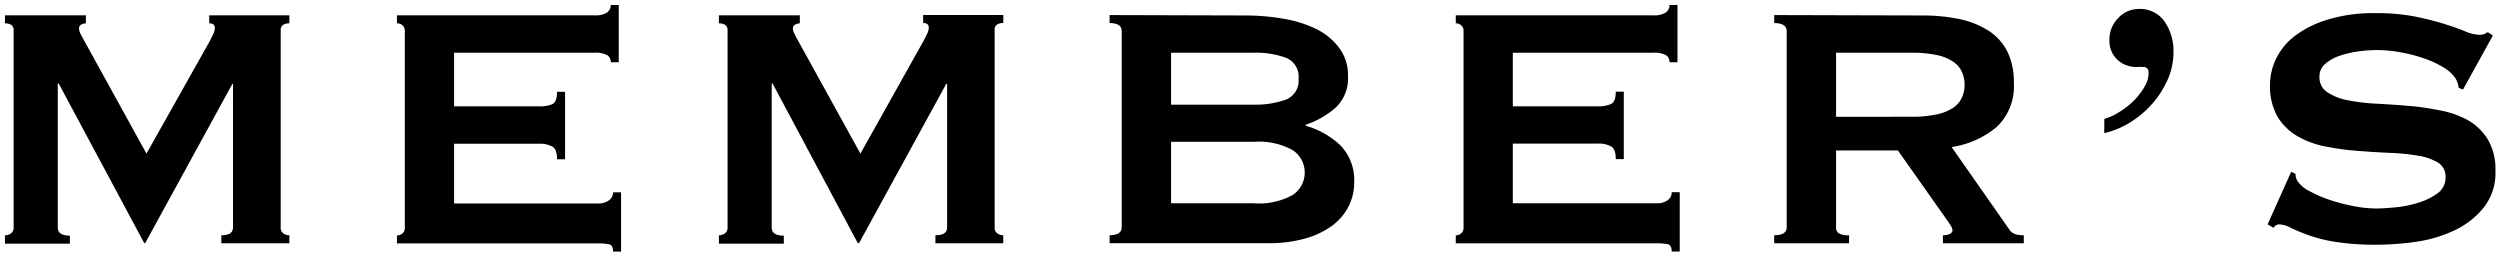
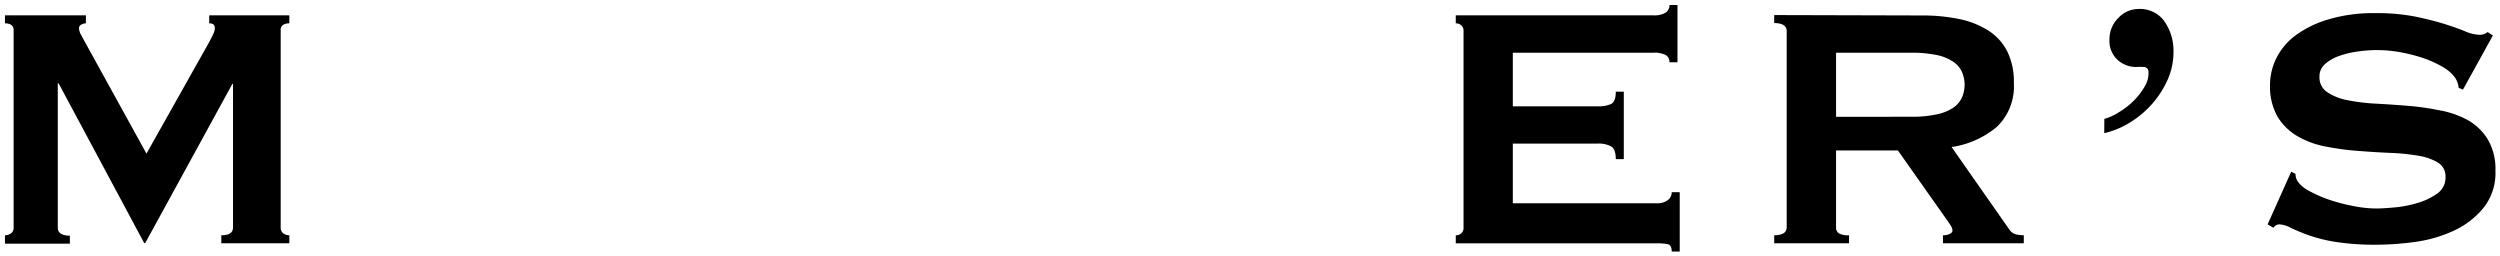
<svg xmlns="http://www.w3.org/2000/svg" width="312" height="32" viewBox="0 0 312 32">
  <g>
    <g style="isolation: isolate">
      <g style="isolation: isolate">
        <path d="M.62,29.36a1.25,1.25,0,0,0,.76-.24.86.86,0,0,0,.32-.73V3.77a.74.74,0,0,0-.32-.68,1.55,1.55,0,0,0-.76-.18v-1h10.1v1a1.18,1.18,0,0,0-.57.16.51.51,0,0,0-.29.48,1.76,1.76,0,0,0,.21.71c.15.28.31.59.49.91l7.72,14L26.06,5.34c.25-.47.44-.84.56-1.11a1.69,1.69,0,0,0,.19-.73c0-.4-.23-.59-.7-.59v-1h10v1a1.55,1.55,0,0,0-.76.18.74.74,0,0,0-.32.68V28.39a.86.86,0,0,0,.32.73,1.25,1.25,0,0,0,.76.24v1H27.62v-1c1,0,1.46-.32,1.46-1V10.47H29L18.12,30.34H18L7.32,10.41H7.21v18c0,.65.5,1,1.51,1v1H.62Z" />
-         <path d="M76.22,7.77a1,1,0,0,0-.46-.9,3.22,3.22,0,0,0-1.59-.29H56.67v6.69H67.26A3.94,3.94,0,0,0,68.93,13c.4-.2.59-.71.59-1.54h1v8.42h-1c0-.83-.19-1.36-.59-1.59a3.24,3.24,0,0,0-1.67-.35H56.67v7.45h18A2.17,2.17,0,0,0,76,25a1.2,1.2,0,0,0,.51-1h1v7.4h-1c0-.54-.17-.84-.51-.92a6.81,6.81,0,0,0-1.32-.1H49.54v-1a1,1,0,0,0,.68-.24.87.87,0,0,0,.3-.73V3.88a.87.87,0,0,0-.3-.73,1,1,0,0,0-.68-.24v-1H74.17a2.67,2.67,0,0,0,1.59-.35,1.11,1.11,0,0,0,.46-.94h1V7.77Z" />
-         <path d="M89.72,29.36a1.2,1.2,0,0,0,.75-.24.84.84,0,0,0,.33-.73V3.77a.73.73,0,0,0-.33-.68,1.49,1.49,0,0,0-.75-.18v-1h10.1v1a1.18,1.18,0,0,0-.57.16.52.52,0,0,0-.3.48,1.65,1.65,0,0,0,.22.71c.14.28.3.59.48.91l7.73,14,7.77-13.87q.38-.7.57-1.11a1.84,1.84,0,0,0,.19-.73c0-.4-.24-.59-.7-.59v-1h10v1a1.51,1.51,0,0,0-.75.18.73.73,0,0,0-.33.68V28.39a.84.84,0,0,0,.33.73,1.22,1.22,0,0,0,.75.24v1h-8.47v-1c1,0,1.46-.32,1.46-1V10.47h-.11L107.21,30.34h-.16L96.41,10.41h-.1v18c0,.65.5,1,1.51,1v1h-8.1Z" />
-         <path d="M155.38,1.93a28,28,0,0,1,4.81.41,15.06,15.06,0,0,1,4.1,1.29A8,8,0,0,1,167.15,6a5.68,5.68,0,0,1,1.08,3.53,5,5,0,0,1-1.56,3.92,11.12,11.12,0,0,1-3.73,2.13v.11a10.5,10.5,0,0,1,4.29,2.4A6.19,6.19,0,0,1,169,22.78a6.43,6.43,0,0,1-.71,3,6.94,6.94,0,0,1-2.07,2.41,10.49,10.49,0,0,1-3.38,1.59,16.5,16.5,0,0,1-4.53.57H138.48v-1c1,0,1.51-.32,1.51-1V3.88c0-.65-.5-1-1.51-1v-1Zm1.08,11.13a11.24,11.24,0,0,0,4-.62,2.53,2.53,0,0,0,1.6-2.62,2.52,2.52,0,0,0-1.6-2.62,11,11,0,0,0-4-.62H146.15v6.48Zm0,12.31a8.7,8.7,0,0,0,4.89-1.05,3.36,3.36,0,0,0,0-5.57,8.7,8.7,0,0,0-4.89-1.05H146.15v7.67Z" />
        <path d="M208.35,7.77a1,1,0,0,0-.46-.9,3.19,3.19,0,0,0-1.59-.29H188.8v6.69h10.59a3.94,3.94,0,0,0,1.67-.29c.4-.2.59-.71.59-1.54h1v8.42h-1c0-.83-.19-1.36-.59-1.59a3.24,3.24,0,0,0-1.67-.35H188.8v7.45h18a2.17,2.17,0,0,0,1.32-.38,1.2,1.2,0,0,0,.51-1h1v7.4h-1c0-.54-.17-.84-.51-.92a6.81,6.81,0,0,0-1.32-.1H181.68v-1a1,1,0,0,0,.67-.24.87.87,0,0,0,.3-.73V3.88a.87.87,0,0,0-.3-.73,1,1,0,0,0-.67-.24v-1H206.3a2.65,2.65,0,0,0,1.59-.35,1.11,1.11,0,0,0,.46-.94h1V7.77Z" />
        <path d="M239.89,1.93a22.46,22.46,0,0,1,4.69.46,10.78,10.78,0,0,1,3.62,1.46,6.72,6.72,0,0,1,2.32,2.59,8.58,8.58,0,0,1,.81,3.92,7,7,0,0,1-2.1,5.45,11.36,11.36,0,0,1-5.67,2.54l7.18,10.26a1.46,1.46,0,0,0,.89.65,4.71,4.71,0,0,0,.94.1v1H242.48v-1a1.92,1.92,0,0,0,.83-.16c.24-.11.36-.25.36-.43a1.26,1.26,0,0,0-.22-.62c-.15-.23-.36-.55-.65-.95l-5.94-8.42h-7.72v9.61a.83.83,0,0,0,.35.73,2.39,2.39,0,0,0,1.27.24v1h-9.34v-1c1,0,1.56-.32,1.56-1V3.88c0-.65-.52-1-1.56-1v-1Zm-1.41,12.64a14.63,14.63,0,0,0,3.24-.3,5.76,5.76,0,0,0,2.05-.83,3.08,3.08,0,0,0,1.08-1.27,4,4,0,0,0,0-3.19,3,3,0,0,0-1.08-1.27,5.75,5.75,0,0,0-2.05-.84,15.34,15.34,0,0,0-3.24-.29h-9.34v8Z" />
        <path d="M262.62,14.84a6.87,6.87,0,0,0,1.83-.84,9.5,9.5,0,0,0,1.87-1.46,8.15,8.15,0,0,0,1.37-1.81,3.13,3.13,0,0,0,.43-1.94.62.62,0,0,0-.59-.43,7.39,7.39,0,0,0-.92,0,3.41,3.41,0,0,1-2.35-.9,3.2,3.2,0,0,1-1-2.51,3.73,3.73,0,0,1,1.1-2.7,3.45,3.45,0,0,1,2.51-1.13,3.74,3.74,0,0,1,3.27,1.57,6.44,6.44,0,0,1,1.11,3.83,8.49,8.49,0,0,1-.73,3.43,11.8,11.8,0,0,1-1.92,3,12.31,12.31,0,0,1-2.75,2.32,10.79,10.79,0,0,1-3.24,1.35Z" />
        <path d="M285.94,21.43l.54.27a1.74,1.74,0,0,0,.22.86,3.83,3.83,0,0,0,1.49,1.27,15.74,15.74,0,0,0,2.53,1.11,23.53,23.53,0,0,0,3,.78,15.05,15.05,0,0,0,2.81.3c.61,0,1.4-.05,2.37-.14a14,14,0,0,0,2.87-.57,8.08,8.08,0,0,0,2.43-1.18,2.38,2.38,0,0,0,1-2,2,2,0,0,0-.94-1.84,7,7,0,0,0-2.49-.86,26,26,0,0,0-3.51-.35c-1.31-.06-2.65-.14-4-.25a33,33,0,0,1-4-.54A11.07,11.07,0,0,1,286.73,17a7.07,7.07,0,0,1-2.49-2.43,7.63,7.63,0,0,1-.94-4,7.52,7.52,0,0,1,.78-3.29,8,8,0,0,1,2.4-2.86,13.15,13.15,0,0,1,4.11-2,19.5,19.5,0,0,1,5.83-.78,24.92,24.92,0,0,1,5,.43c1.4.29,2.62.6,3.64.92s1.89.63,2.59.92a4.84,4.84,0,0,0,1.76.43A1.53,1.53,0,0,0,310.46,4l.65.43-3.73,6.75-.54-.22a2.89,2.89,0,0,0-.43-1.24A4.68,4.68,0,0,0,305,8.44a13.2,13.2,0,0,0-2.35-1.11,19.7,19.7,0,0,0-2.92-.78,16.51,16.51,0,0,0-3.13-.3,17.4,17.4,0,0,0-2.45.19,11.9,11.9,0,0,0-2.3.57,5.13,5.13,0,0,0-1.7,1,2,2,0,0,0-.68,1.54,2.2,2.2,0,0,0,.95,1.94,6.84,6.84,0,0,0,2.48,1,24,24,0,0,0,3.51.44c1.32.07,2.66.16,4,.27a31.61,31.61,0,0,1,4,.56A11.55,11.55,0,0,1,308,15a7,7,0,0,1,2.48,2.4,7.34,7.34,0,0,1,.95,3.94A6.94,6.94,0,0,1,309.89,26a10.37,10.37,0,0,1-3.7,2.81,17,17,0,0,1-4.77,1.38,36.24,36.24,0,0,1-4.78.35,32.12,32.12,0,0,1-5.16-.35,19.06,19.06,0,0,1-3.46-.87,23.56,23.56,0,0,1-2.18-.91,3.27,3.27,0,0,0-1.41-.41.9.9,0,0,0-.7.43L283,28Z" />
      </g>
    </g>
    <rect width="312" height="32" style="fill: none" />
  </g>
</svg>